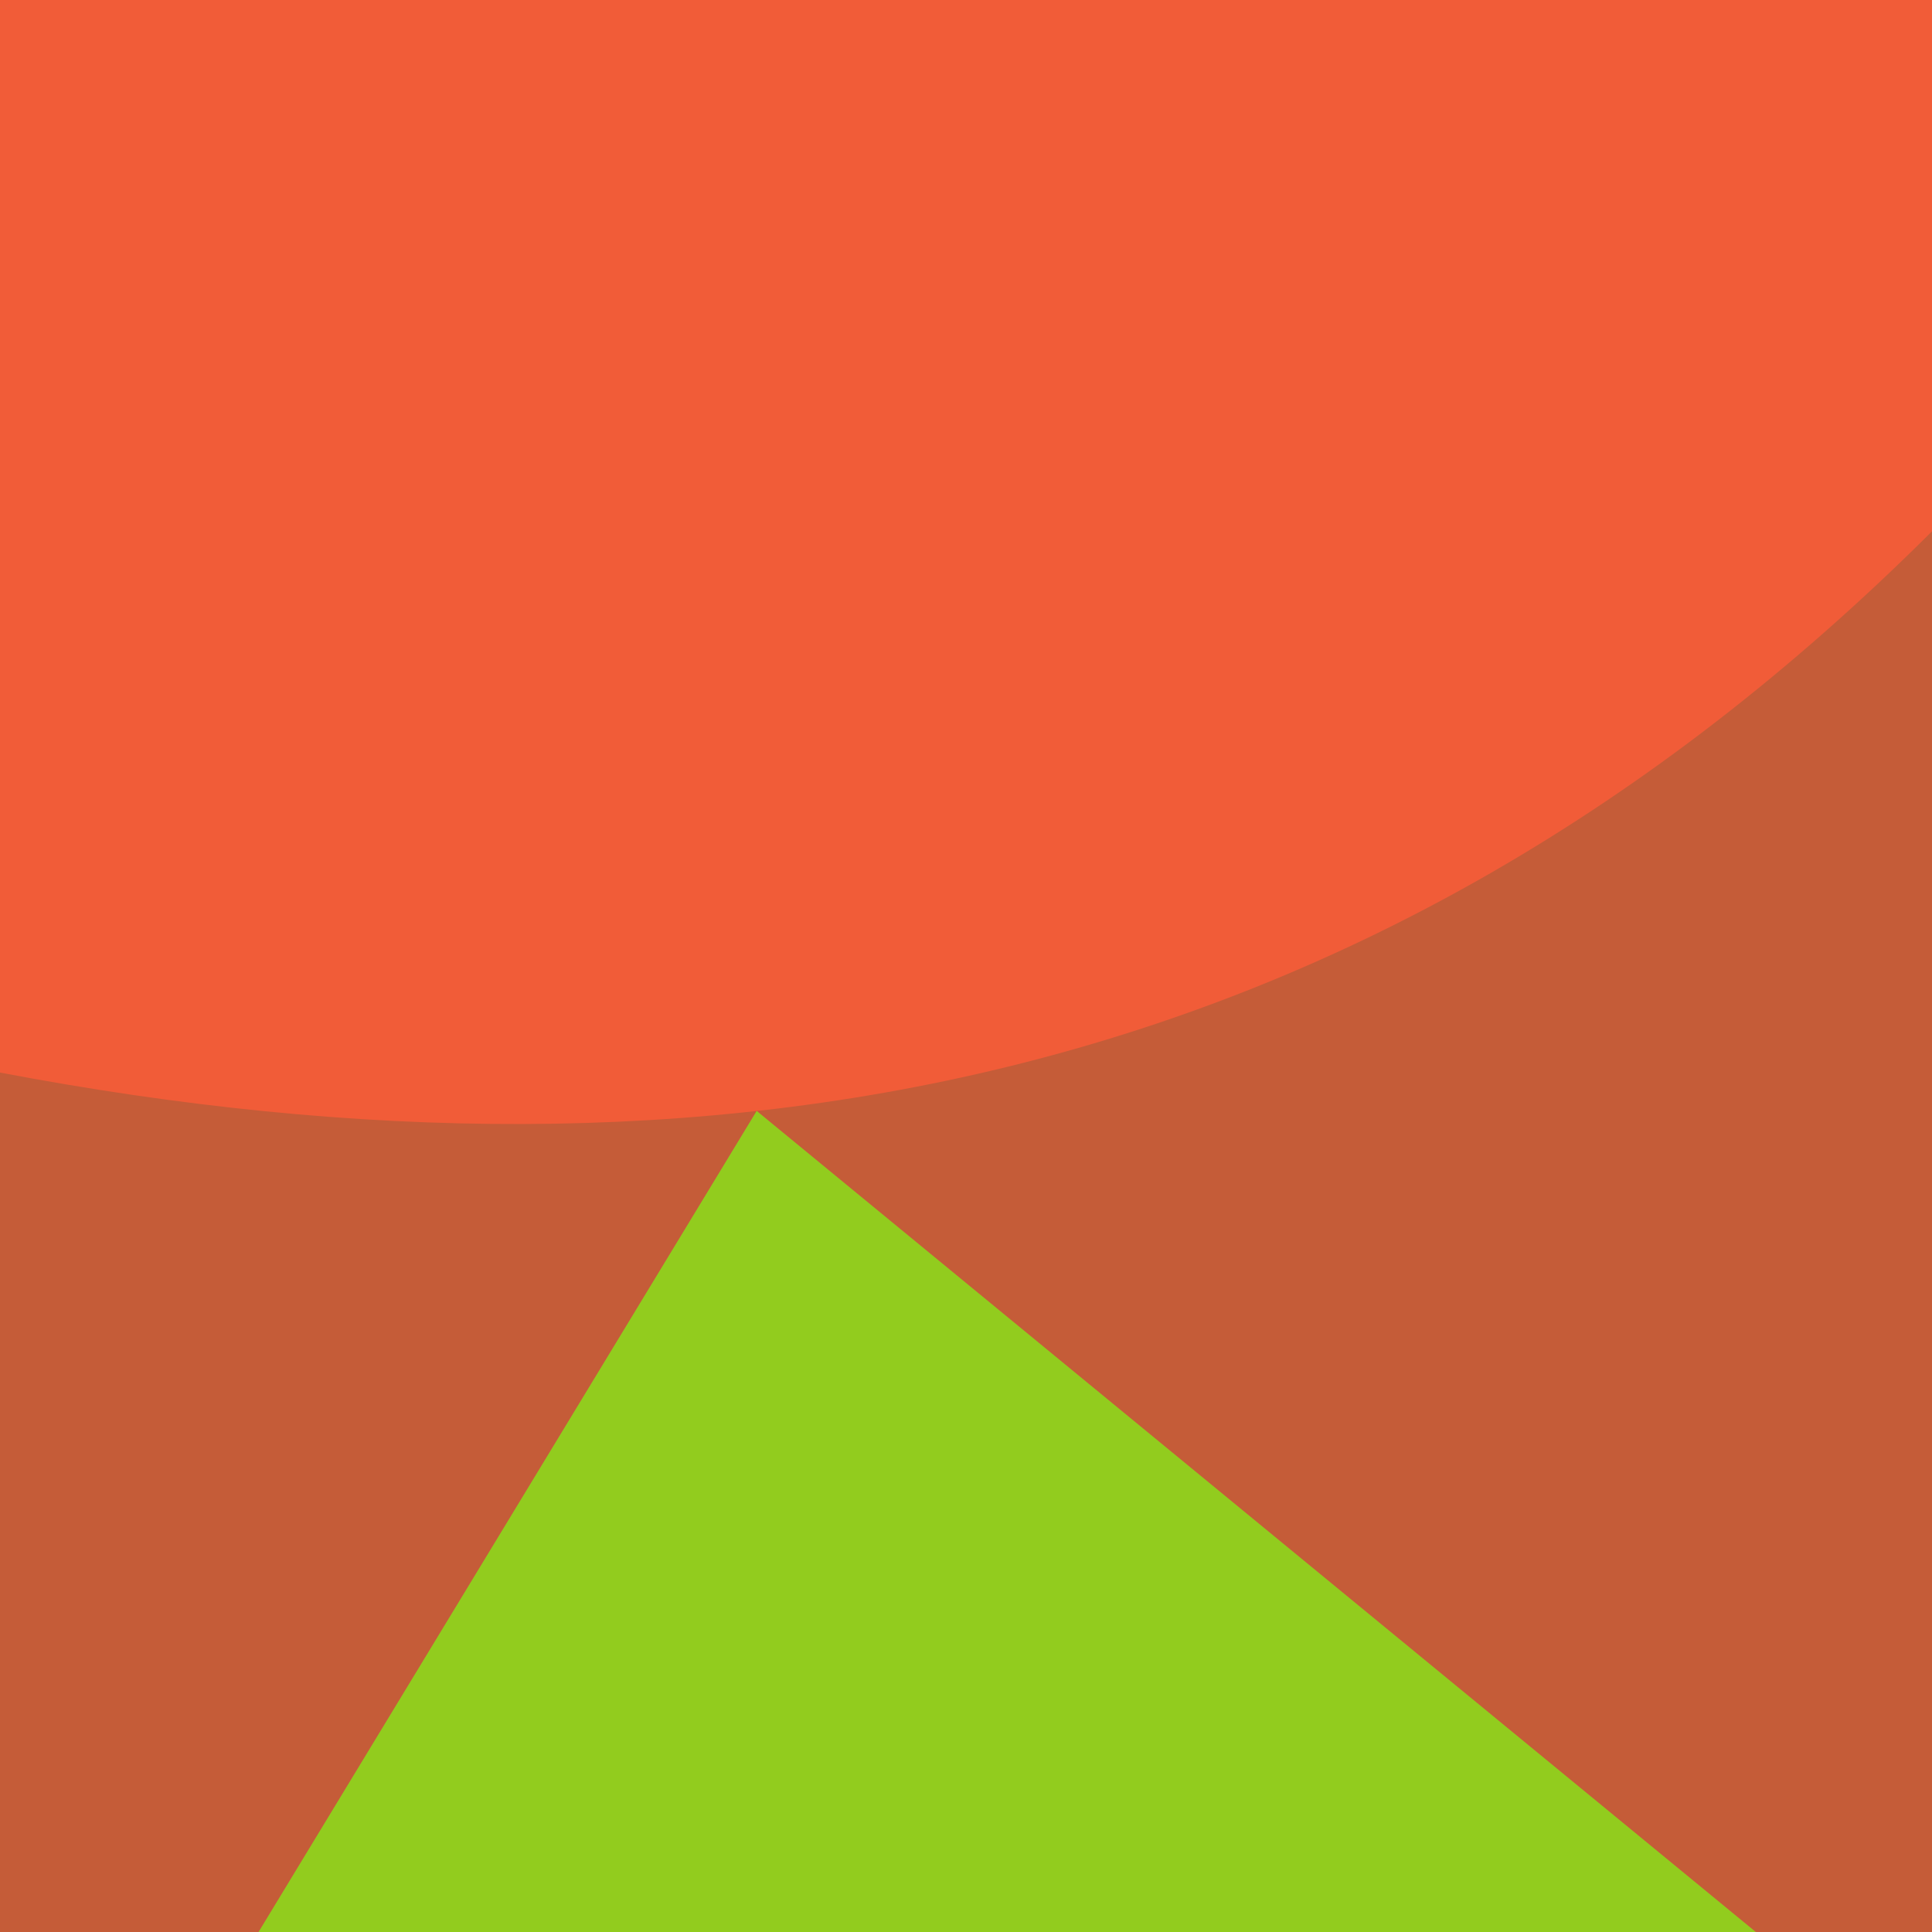
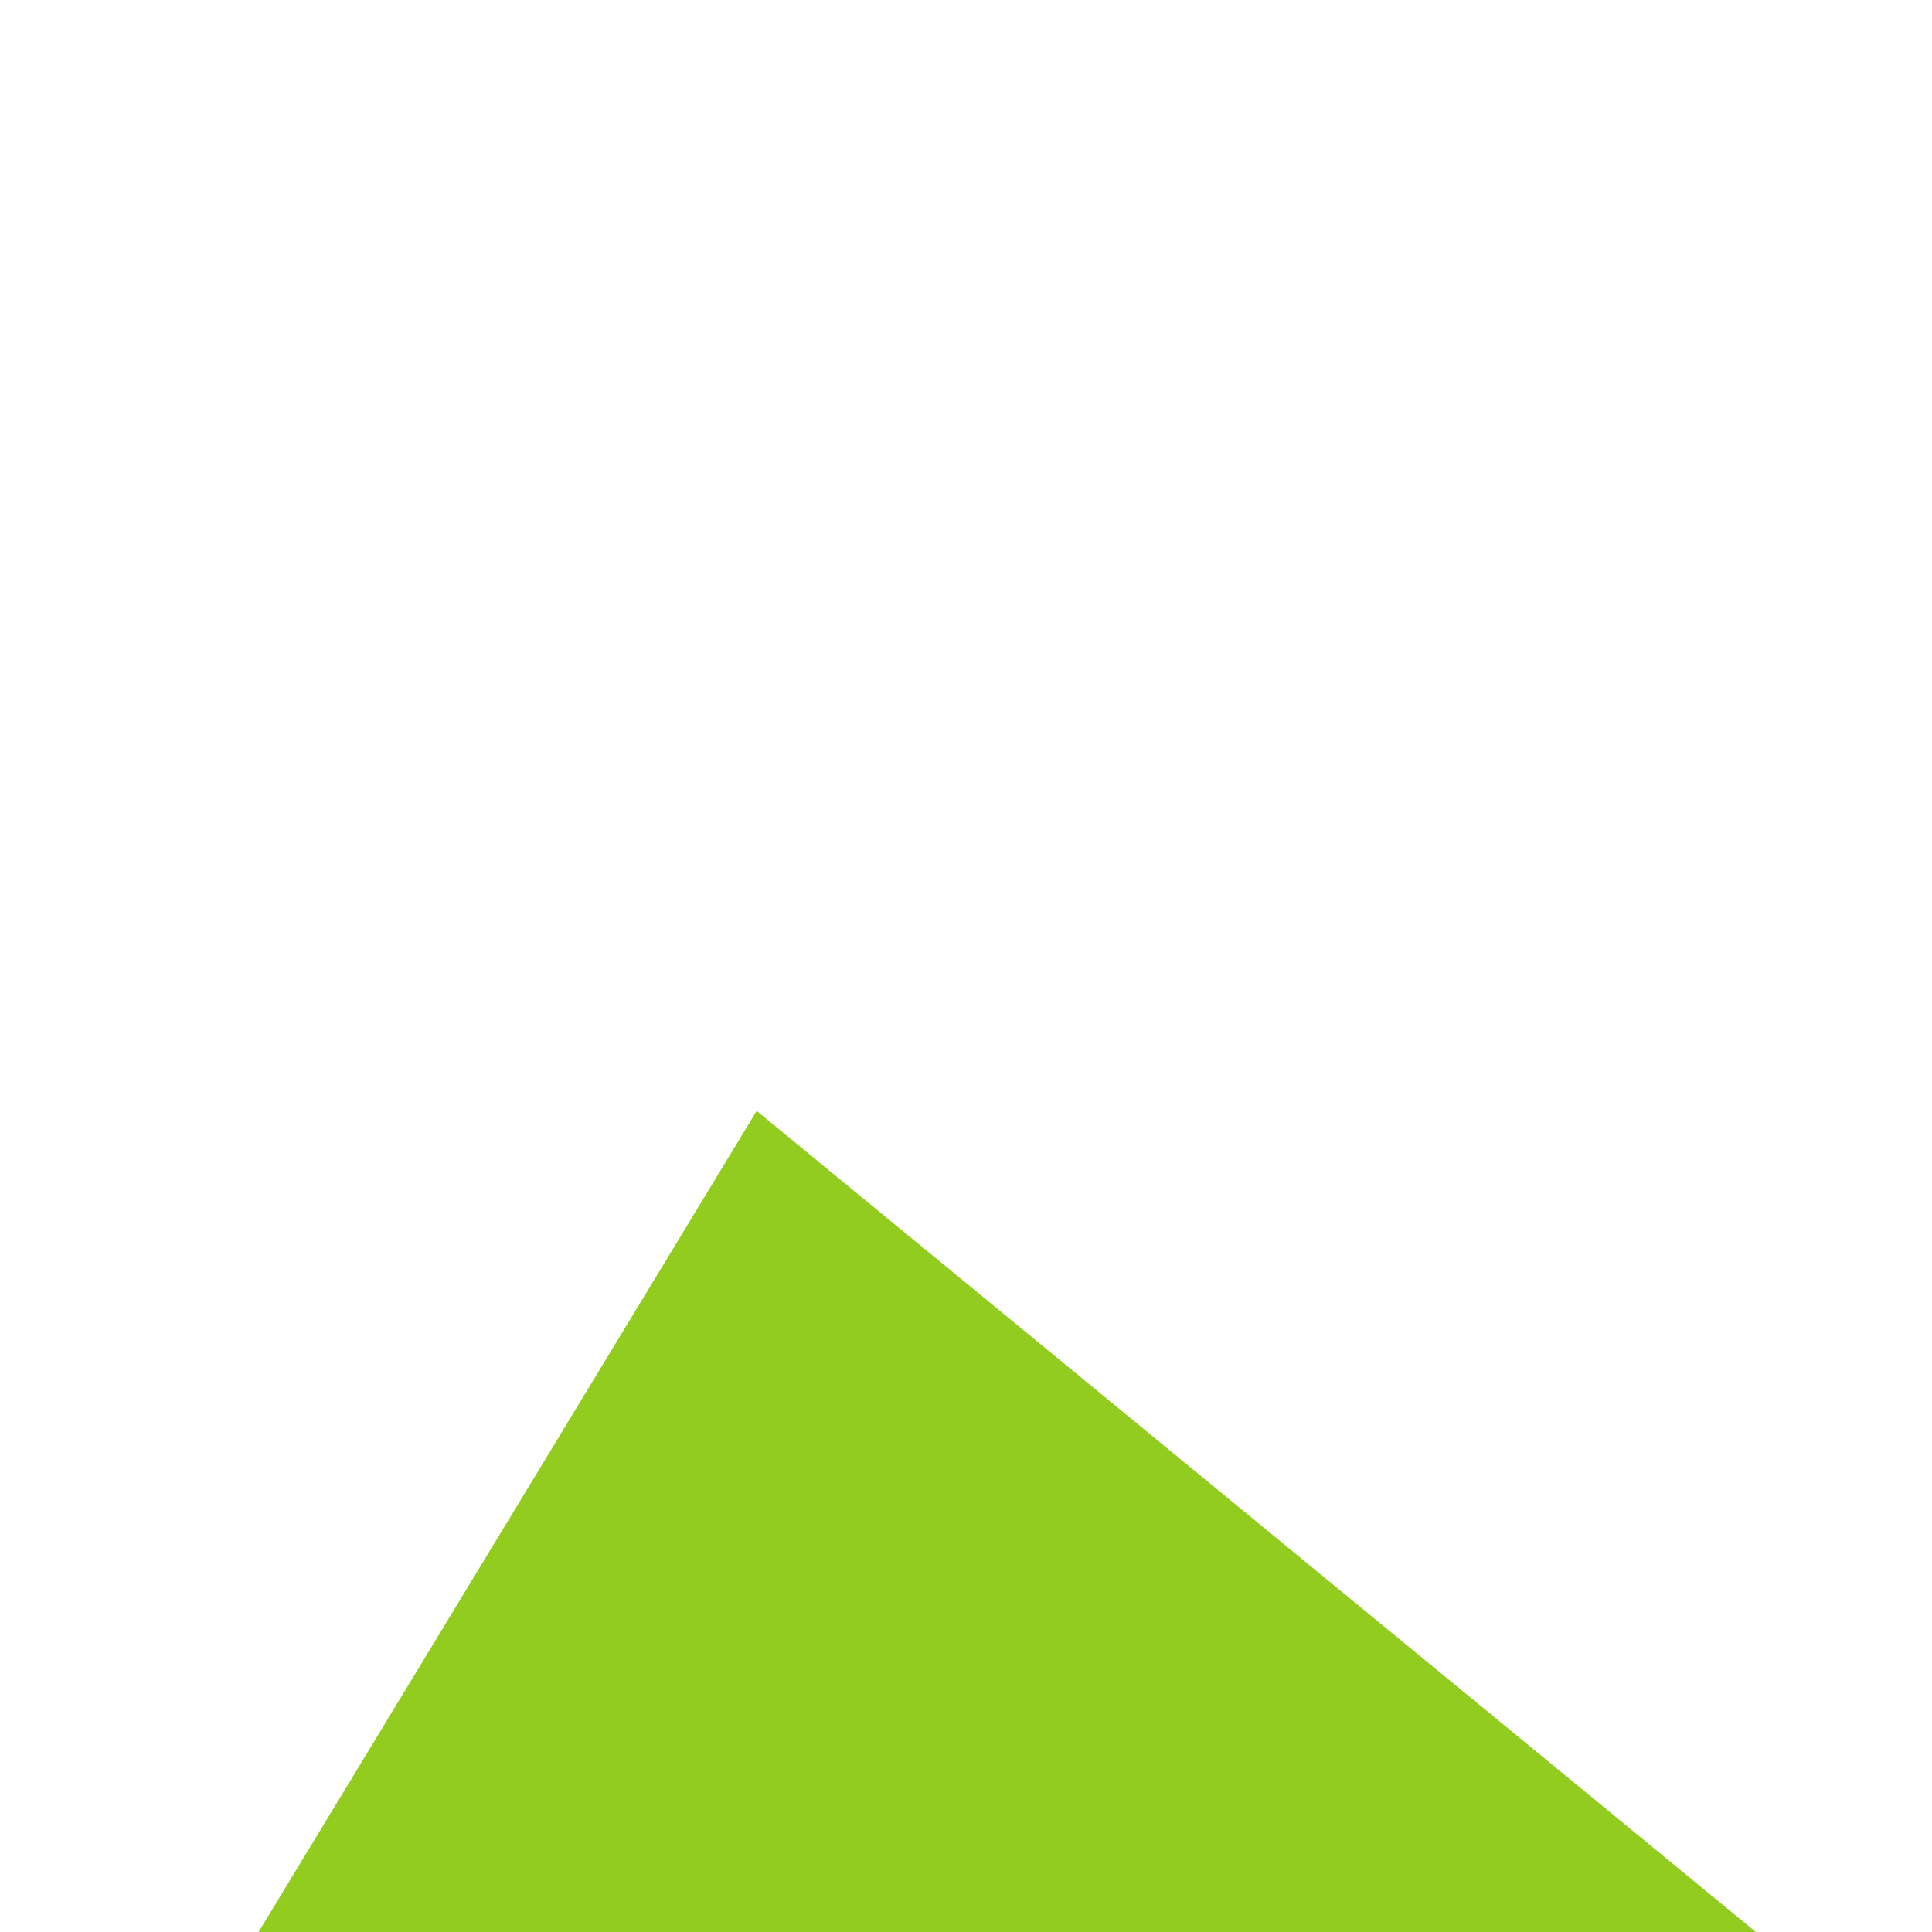
<svg xmlns="http://www.w3.org/2000/svg" id="b" data-name="Layer 2" viewBox="0 0 40 40">
  <defs>
    <style>
      .e {
        fill: #c55c38;
      }

      .e, .f, .g {
        stroke-width: 0px;
      }

      .f {
        fill: #92cc1e;
      }

      .g {
        fill: #f15c38;
      }
    </style>
  </defs>
  <g id="c" data-name="ACES">
    <g id="d" data-name="1">
-       <rect class="e" width="40" height="40" />
-       <path class="g" d="m0,0v22.206c14.733,2.802,28.355.417,40-11.206V0H0Z" />
      <polygon class="f" points="15.666 23 5.353 40 36.353 40 15.666 23" />
    </g>
  </g>
</svg>